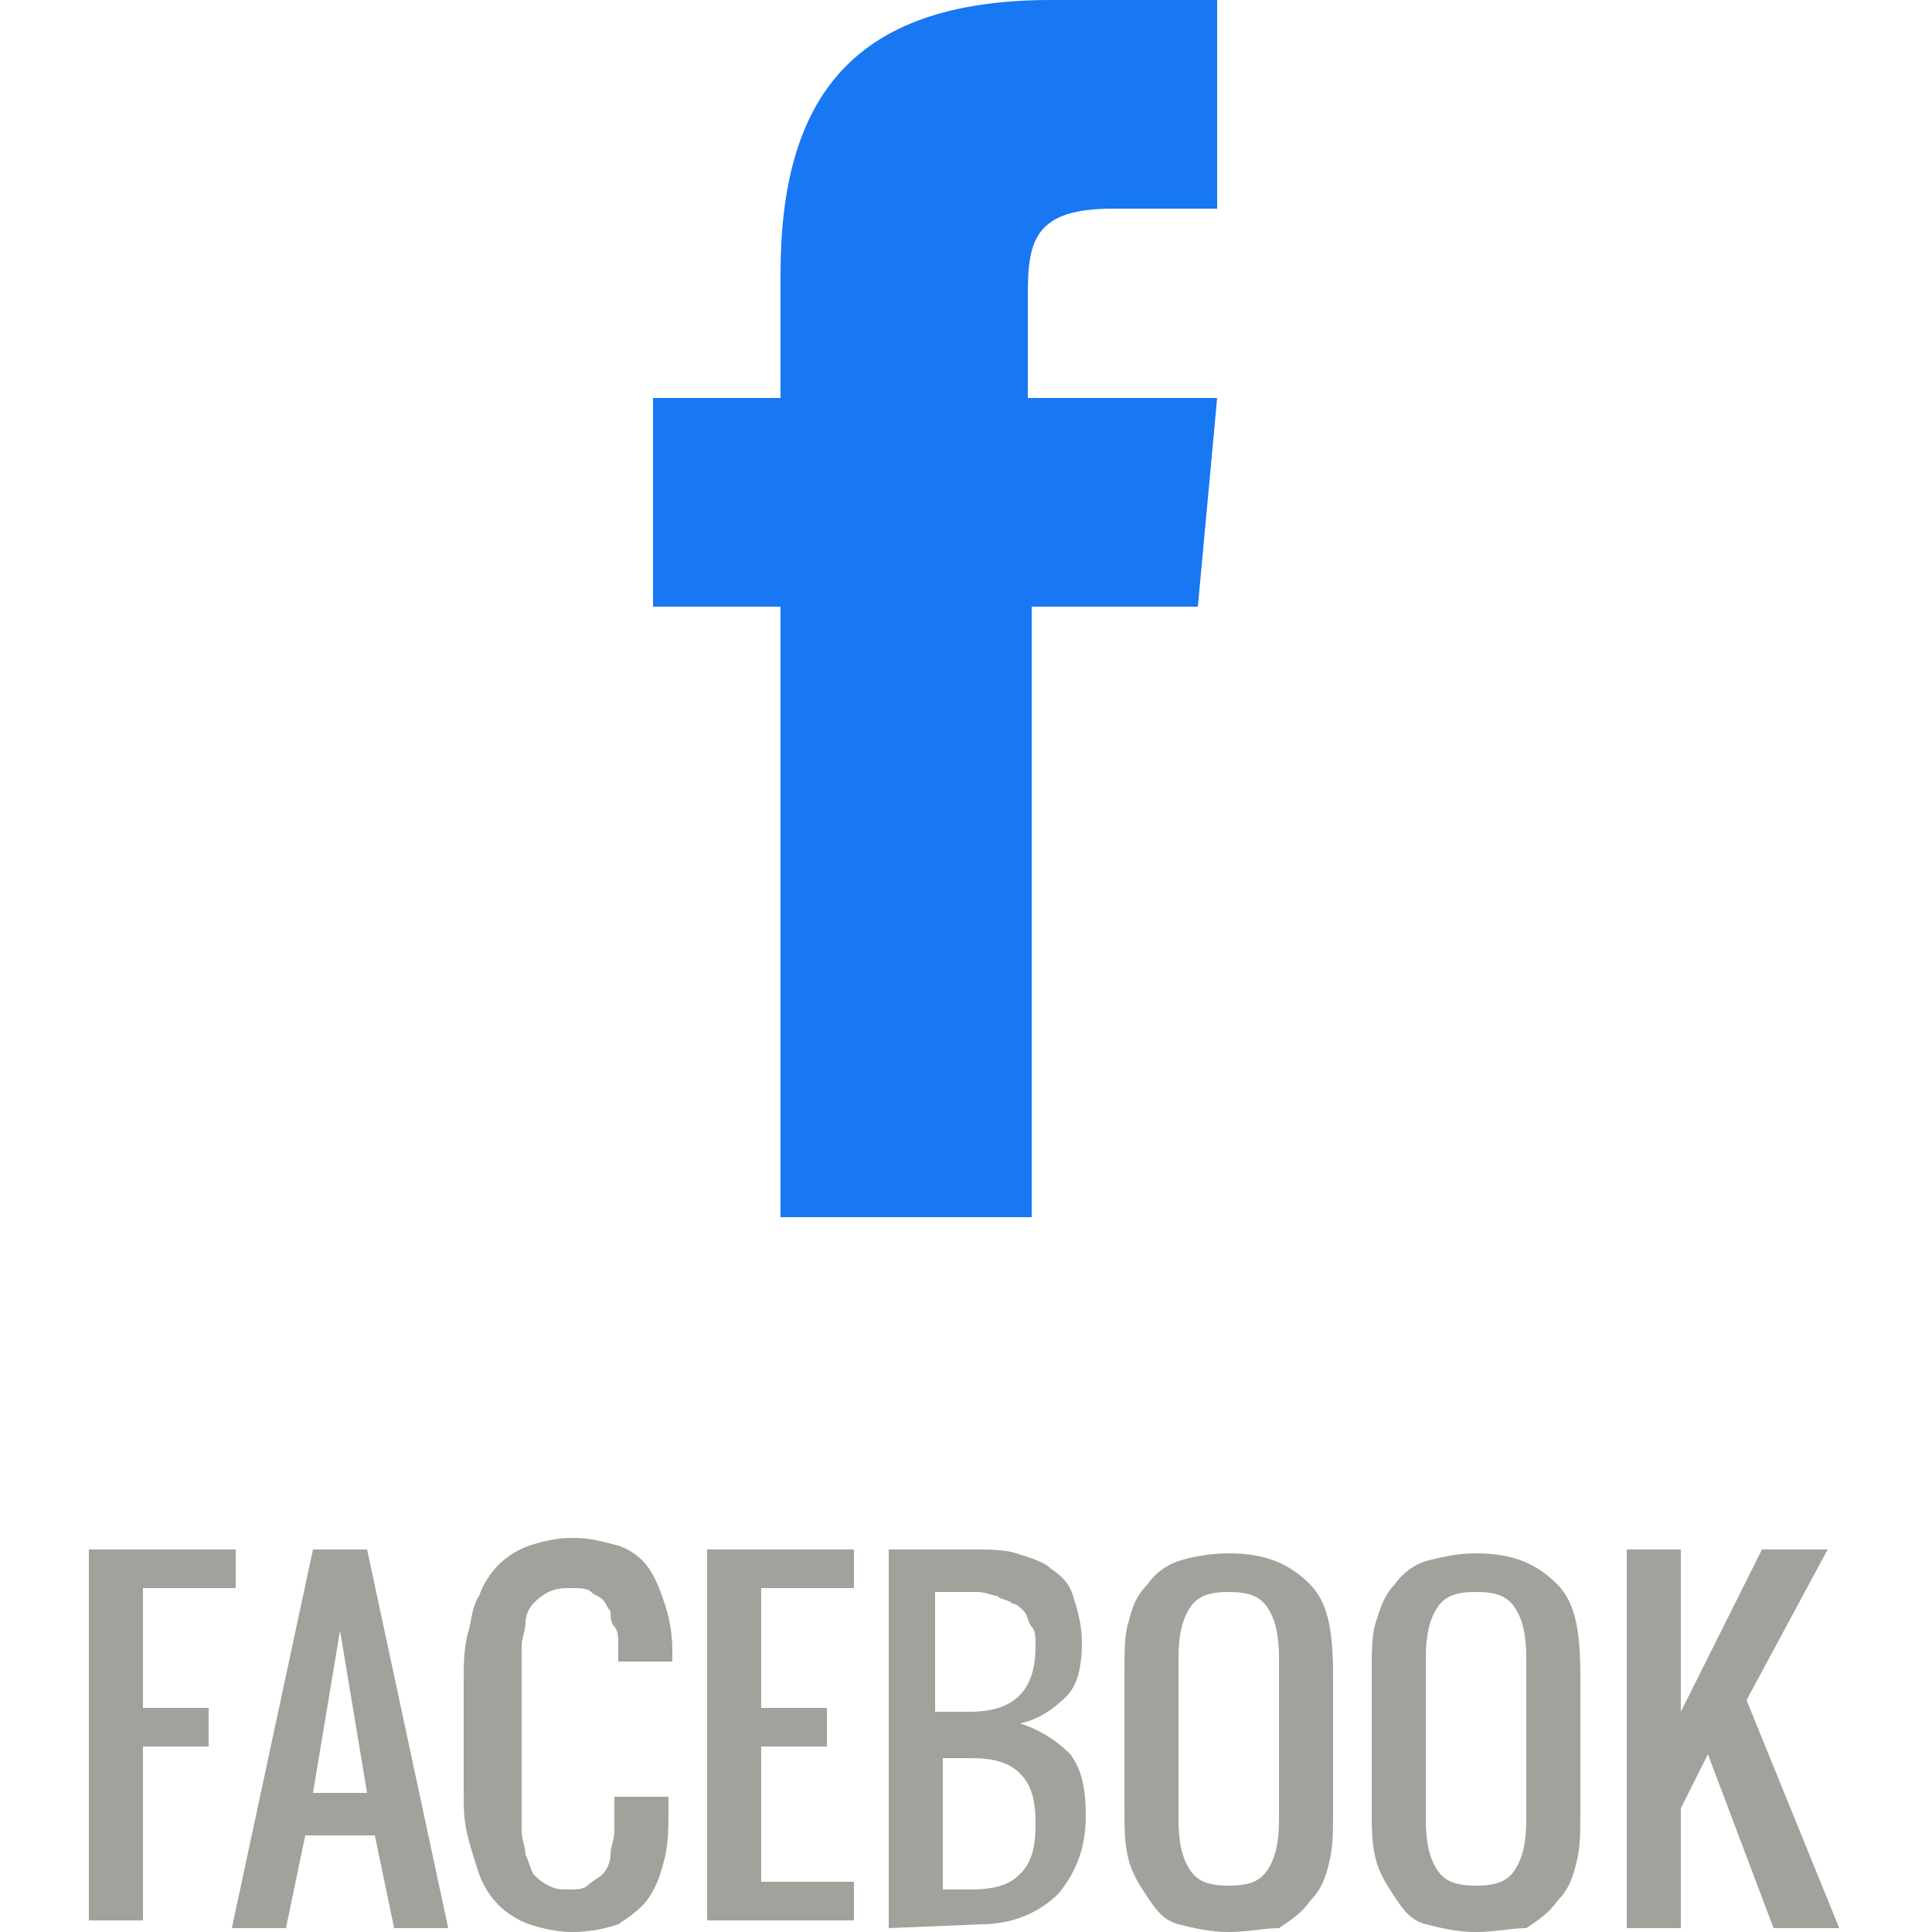
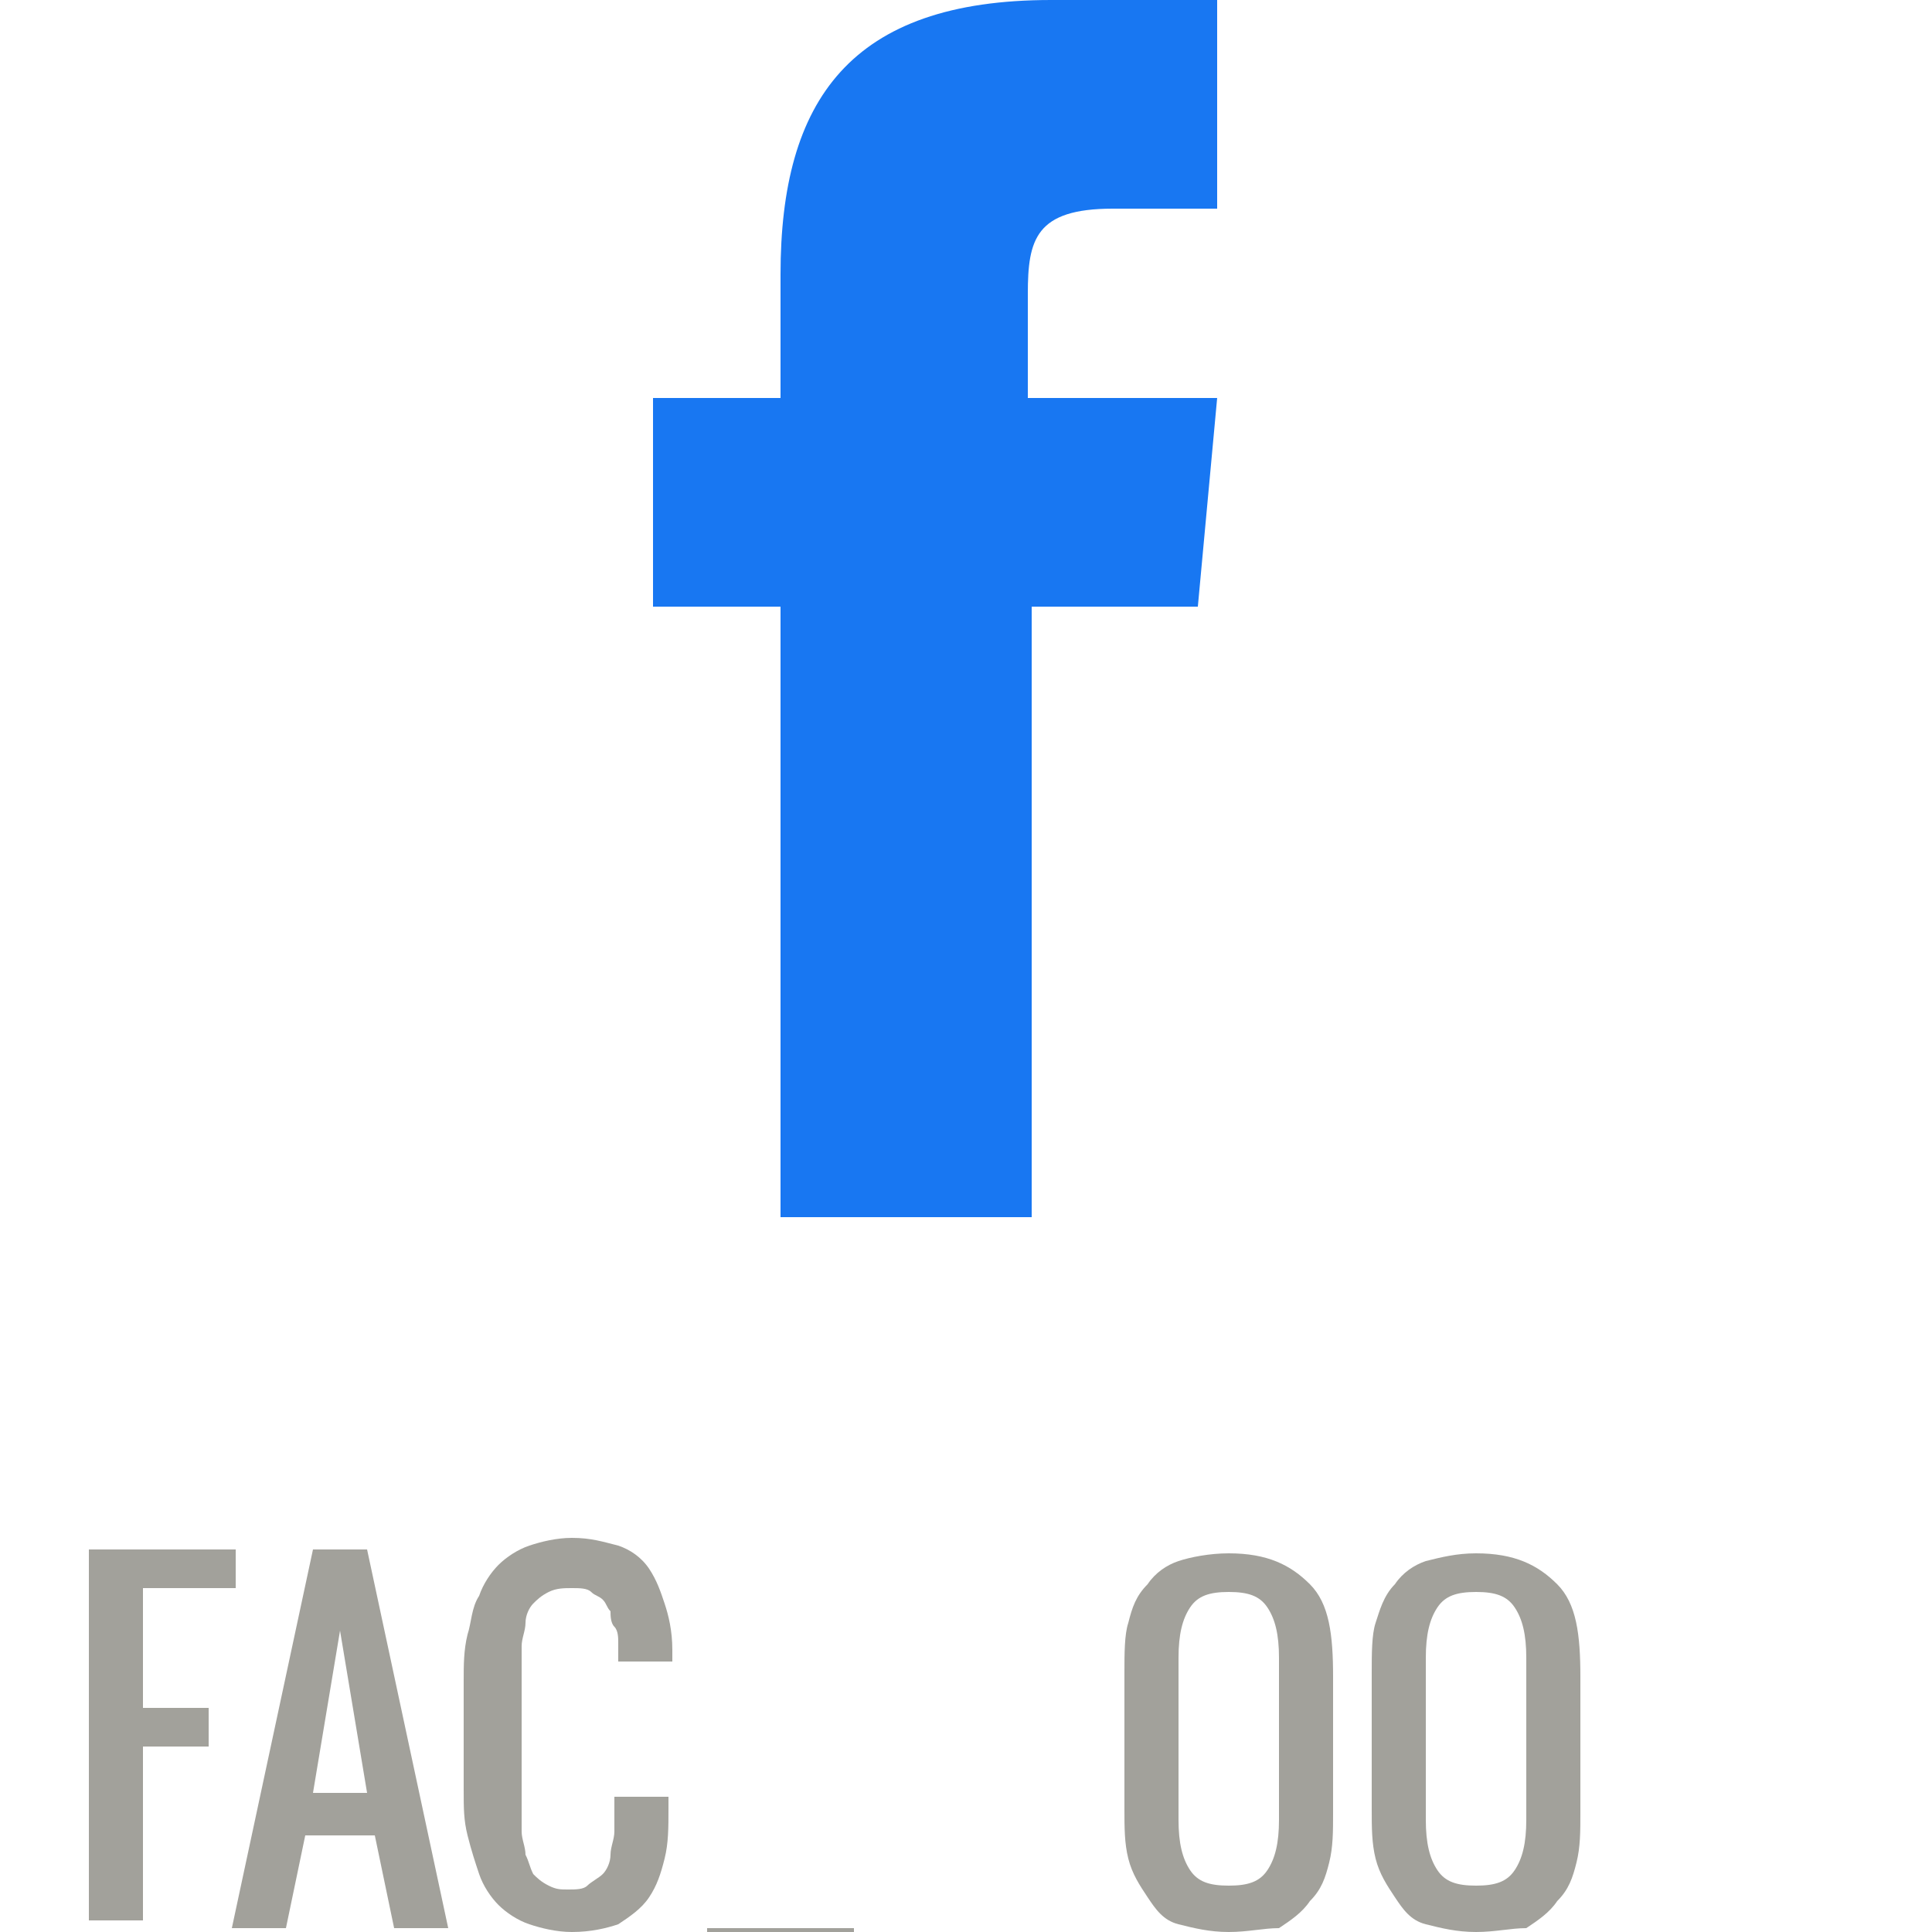
<svg xmlns="http://www.w3.org/2000/svg" version="1.1" id="Layer_1" x="0px" y="0px" viewBox="0 0 50 50" style="enable-background:new 0 0 50 50;" xml:space="preserve">
  <style type="text/css">
	.st0{fill:#1877F2;}
	.st1{fill:#A2A19B;}
</style>
  <path class="st0" d="M26.7,31.5h-6.5V15.7h-3.3v-5.4h3.3V7.1c0-4.5,1.8-7.1,7-7.1h4.3v5.4h-2.7c-2,0-2.2,0.8-2.2,2.2v2.7h4.9  L31,15.7h-4.3V31.5z" />
  <path class="st1" d="M2.3,49.9v-9.8h3.8v1H3.7v3.1h1.7v1H3.7v4.5H2.3V49.9z" />
  <path class="st1" d="M6,49.9l2.1-9.8h1.4l2.1,9.8h-1.4l-0.5-2.4H7.9l-0.5,2.4H6z M8.1,46.4h1.4l-0.7-4.2L8.1,46.4z" />
  <path class="st1" d="M14.8,50c-0.4,0-0.8-0.1-1.1-0.2c-0.3-0.1-0.6-0.3-0.8-0.5s-0.4-0.5-0.5-0.8s-0.2-0.6-0.3-1S12,46.8,12,46.3  v-2.8c0-0.4,0-0.8,0.1-1.2c0.1-0.3,0.1-0.7,0.3-1c0.1-0.3,0.3-0.6,0.5-0.8s0.5-0.4,0.8-0.5s0.7-0.2,1.1-0.2c0.5,0,0.8,0.1,1.2,0.2  c0.3,0.1,0.6,0.3,0.8,0.6s0.3,0.6,0.4,0.9c0.1,0.3,0.2,0.7,0.2,1.2c0,0.1,0,0.2,0,0.3H16l0,0c0-0.2,0-0.4,0-0.5s0-0.3-0.1-0.4  s-0.1-0.3-0.1-0.4c-0.1-0.1-0.1-0.2-0.2-0.3c-0.1-0.1-0.2-0.1-0.3-0.2s-0.3-0.1-0.5-0.1s-0.4,0-0.6,0.1c-0.2,0.1-0.3,0.2-0.4,0.3  c-0.1,0.1-0.2,0.3-0.2,0.5s-0.1,0.4-0.1,0.6c0,0.2,0,0.4,0,0.7v3.5c0,0.2,0,0.4,0,0.6s0.1,0.4,0.1,0.6c0.1,0.2,0.1,0.3,0.2,0.5  c0.1,0.1,0.2,0.2,0.4,0.3s0.3,0.1,0.5,0.1s0.4,0,0.5-0.1s0.3-0.2,0.4-0.3c0.1-0.1,0.2-0.3,0.2-0.5s0.1-0.4,0.1-0.6  c0-0.2,0-0.4,0-0.6v-0.3h1.4v0.3c0,0.5,0,0.9-0.1,1.3c-0.1,0.4-0.2,0.7-0.4,1c-0.2,0.3-0.5,0.5-0.8,0.7C15.7,49.9,15.3,50,14.8,50z" />
-   <path class="st1" d="M18.3,49.9v-9.8h3.8v1h-2.4v3.1h1.7v1h-1.7v3.5h2.4v1h-3.8V49.9z" />
-   <path class="st1" d="M23,49.9v-9.8h2.1c0.5,0,0.9,0,1.2,0.1s0.7,0.2,0.9,0.4c0.3,0.2,0.5,0.4,0.6,0.8c0.1,0.3,0.2,0.7,0.2,1.1  c0,0.6-0.1,1.1-0.4,1.4c-0.3,0.3-0.7,0.6-1.2,0.7c0.6,0.2,1,0.5,1.3,0.8c0.3,0.4,0.4,0.9,0.4,1.6c0,0.9-0.3,1.5-0.7,2  c-0.5,0.5-1.2,0.8-2,0.8L23,49.9L23,49.9z M24.4,44.3h0.7c1.2,0,1.7-0.6,1.7-1.7c0-0.2,0-0.4-0.1-0.5s-0.1-0.3-0.2-0.4  c-0.1-0.1-0.2-0.2-0.3-0.2c-0.1-0.1-0.3-0.1-0.4-0.2c-0.1,0-0.3-0.1-0.5-0.1s-0.4,0-0.5,0s-0.3,0-0.6,0v3.1H24.4z M24.4,48.9h0.7  c0.6,0,1-0.1,1.3-0.4c0.3-0.3,0.4-0.7,0.4-1.3s-0.1-1-0.4-1.3s-0.7-0.4-1.3-0.4h-0.7V48.9z" />
+   <path class="st1" d="M18.3,49.9h3.8v1h-2.4v3.1h1.7v1h-1.7v3.5h2.4v1h-3.8V49.9z" />
  <path class="st1" d="M31.8,50c-0.5,0-0.9-0.1-1.3-0.2s-0.6-0.4-0.8-0.7c-0.2-0.3-0.4-0.6-0.5-1s-0.1-0.8-0.1-1.3v-3.5  c0-0.5,0-1,0.1-1.3c0.1-0.4,0.2-0.7,0.5-1c0.2-0.3,0.5-0.5,0.8-0.6s0.8-0.2,1.3-0.2c1,0,1.6,0.3,2.1,0.8s0.6,1.3,0.6,2.4v3.5  c0,0.5,0,0.9-0.1,1.3c-0.1,0.4-0.2,0.7-0.5,1c-0.2,0.3-0.5,0.5-0.8,0.7C32.7,49.9,32.3,50,31.8,50z M30.8,48.4  c0.2,0.3,0.5,0.4,1,0.4s0.8-0.1,1-0.4c0.2-0.3,0.3-0.7,0.3-1.3v-4.2c0-0.6-0.1-1-0.3-1.3s-0.5-0.4-1-0.4s-0.8,0.1-1,0.4  c-0.2,0.3-0.3,0.7-0.3,1.3v4.2C30.5,47.7,30.6,48.1,30.8,48.4z" />
  <path class="st1" d="M38.2,50c-0.5,0-0.9-0.1-1.3-0.2c-0.4-0.1-0.6-0.4-0.8-0.7s-0.4-0.6-0.5-1s-0.1-0.8-0.1-1.3v-3.5  c0-0.5,0-1,0.1-1.3s0.2-0.7,0.5-1c0.2-0.3,0.5-0.5,0.8-0.6c0.4-0.1,0.8-0.2,1.3-0.2c1,0,1.6,0.3,2.1,0.8s0.6,1.3,0.6,2.4v3.5  c0,0.5,0,0.9-0.1,1.3c-0.1,0.4-0.2,0.7-0.5,1c-0.2,0.3-0.5,0.5-0.8,0.7C39.1,49.9,38.7,50,38.2,50z M37.2,48.4  c0.2,0.3,0.5,0.4,1,0.4s0.8-0.1,1-0.4c0.2-0.3,0.3-0.7,0.3-1.3v-4.2c0-0.6-0.1-1-0.3-1.3s-0.5-0.4-1-0.4s-0.8,0.1-1,0.4  c-0.2,0.3-0.3,0.7-0.3,1.3v4.2C36.9,47.7,37,48.1,37.2,48.4z" />
-   <path class="st1" d="M42.1,49.9v-9.8h1.4v4.2l2.1-4.2h1.7L45.2,44l2.4,5.9h-1.7l-1.7-4.5l-0.7,1.4v3.1H42.1z" />
</svg>